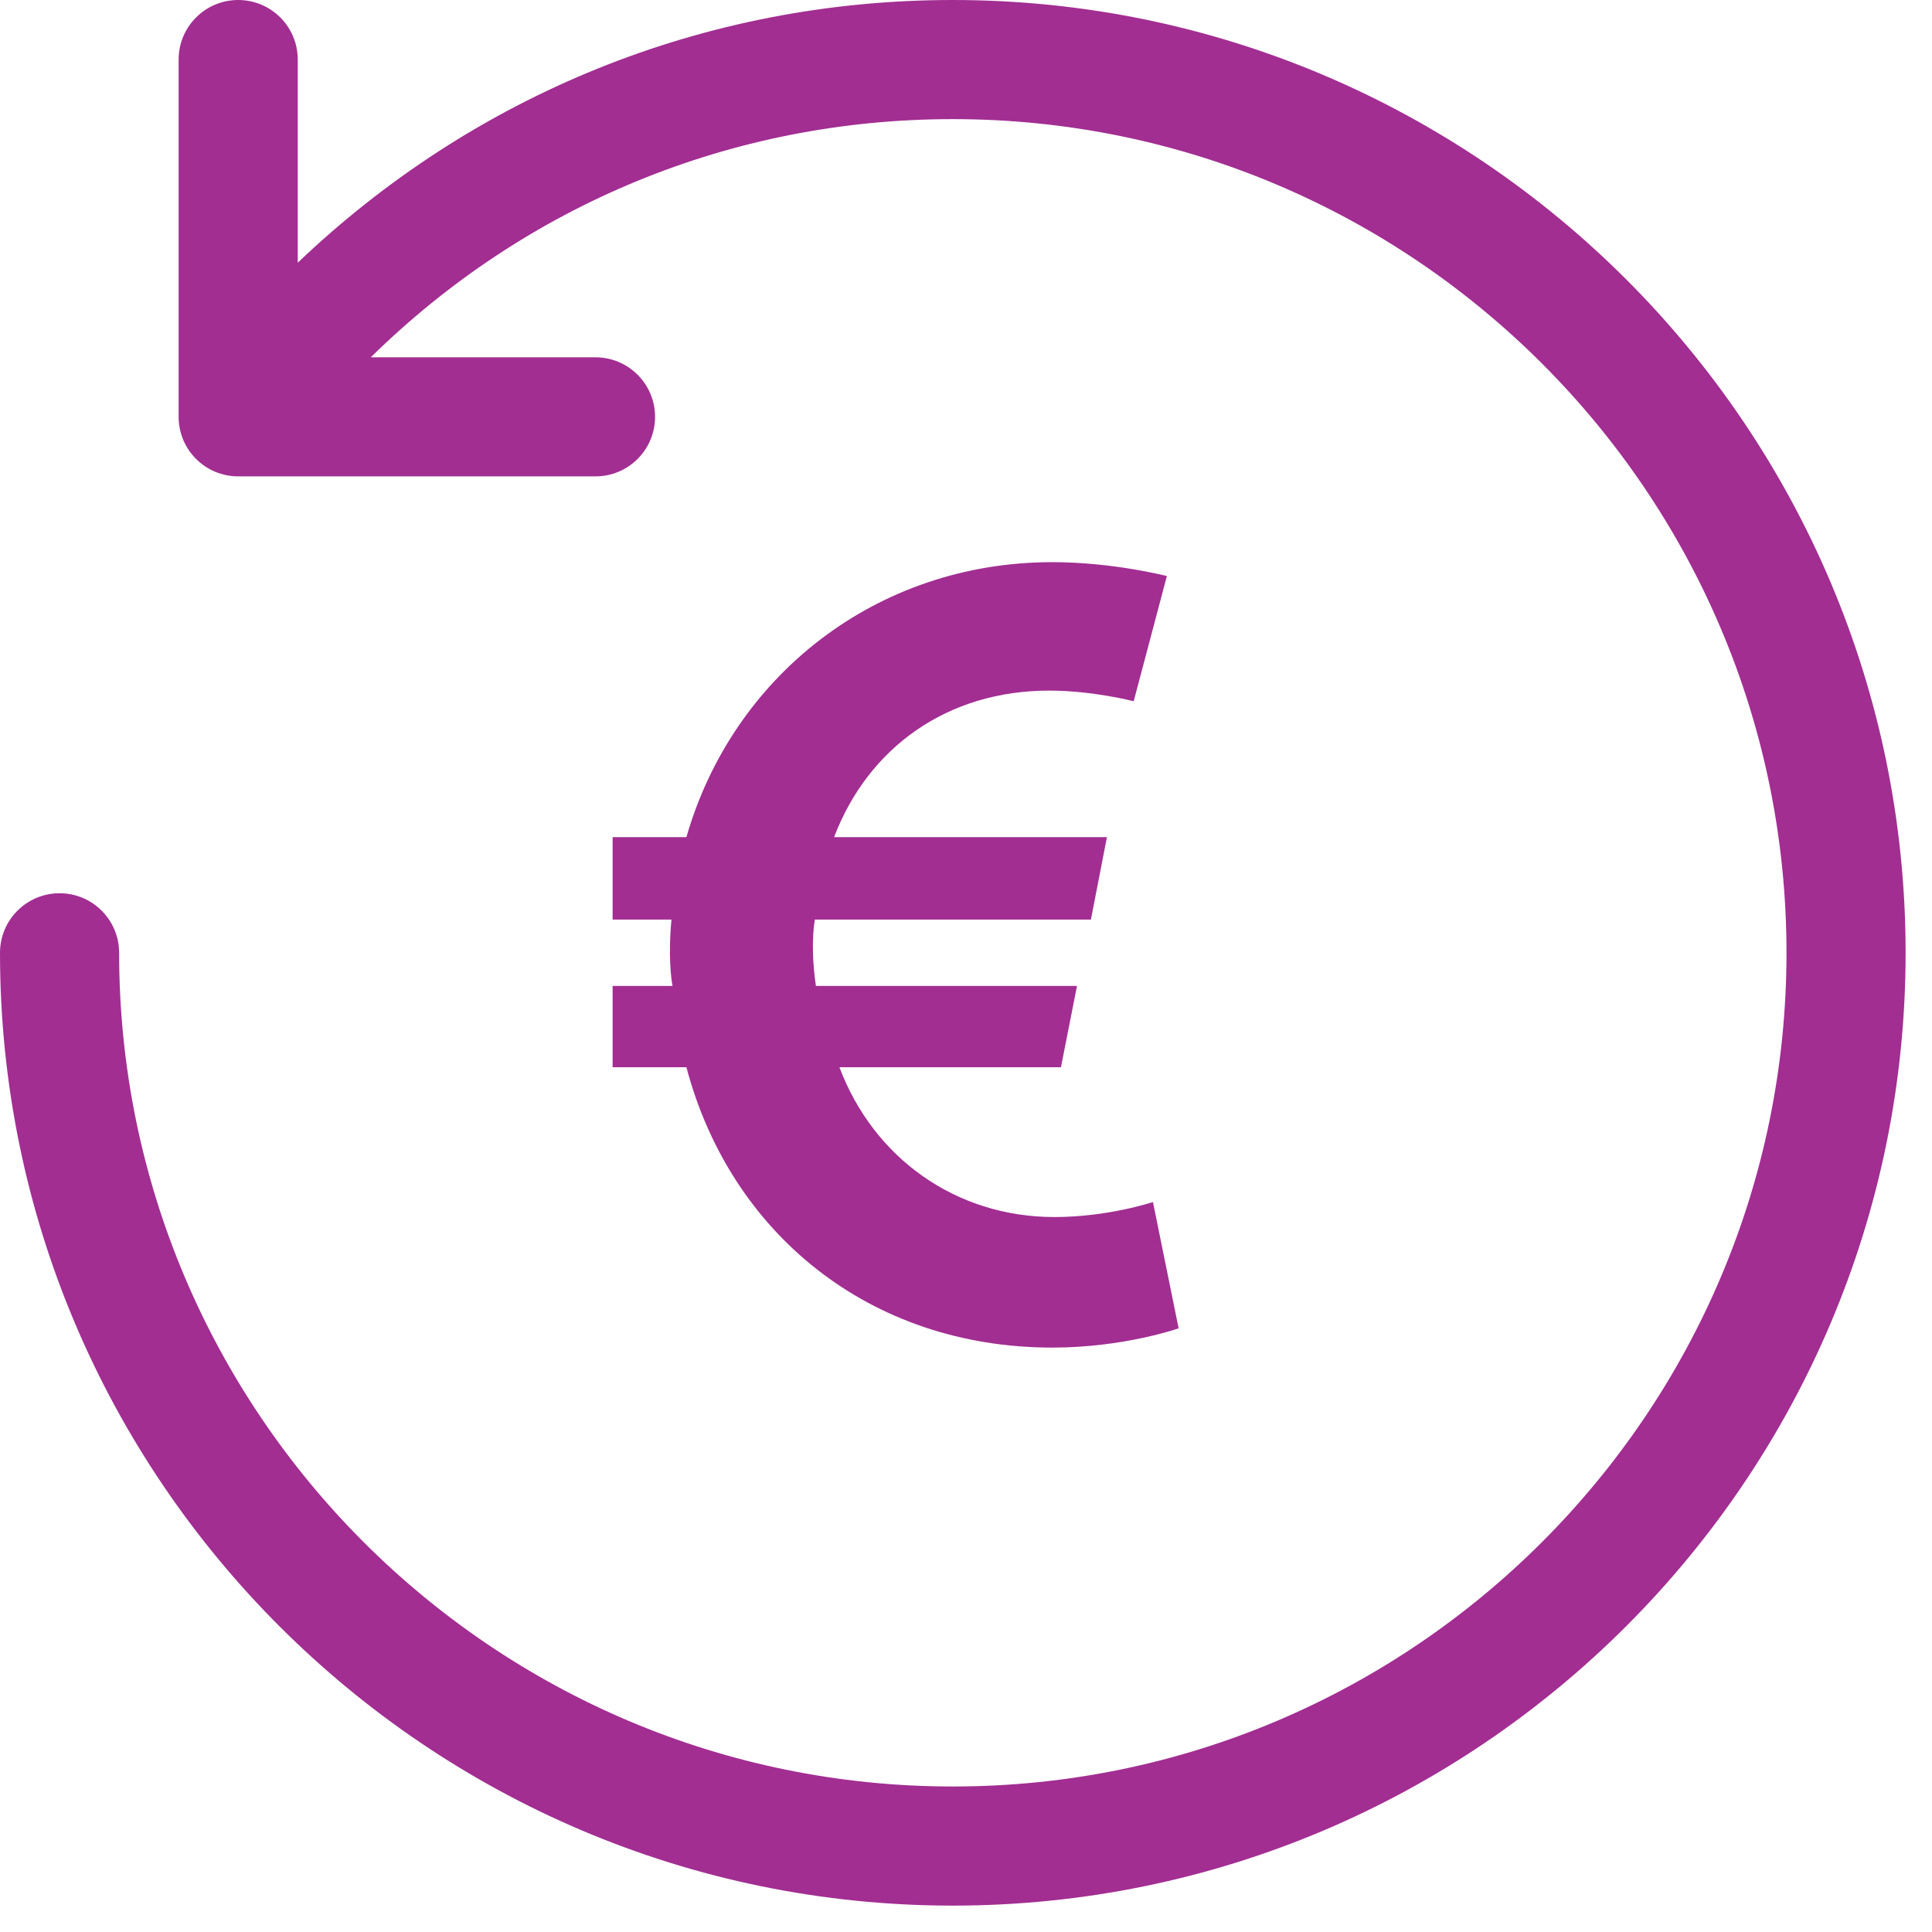
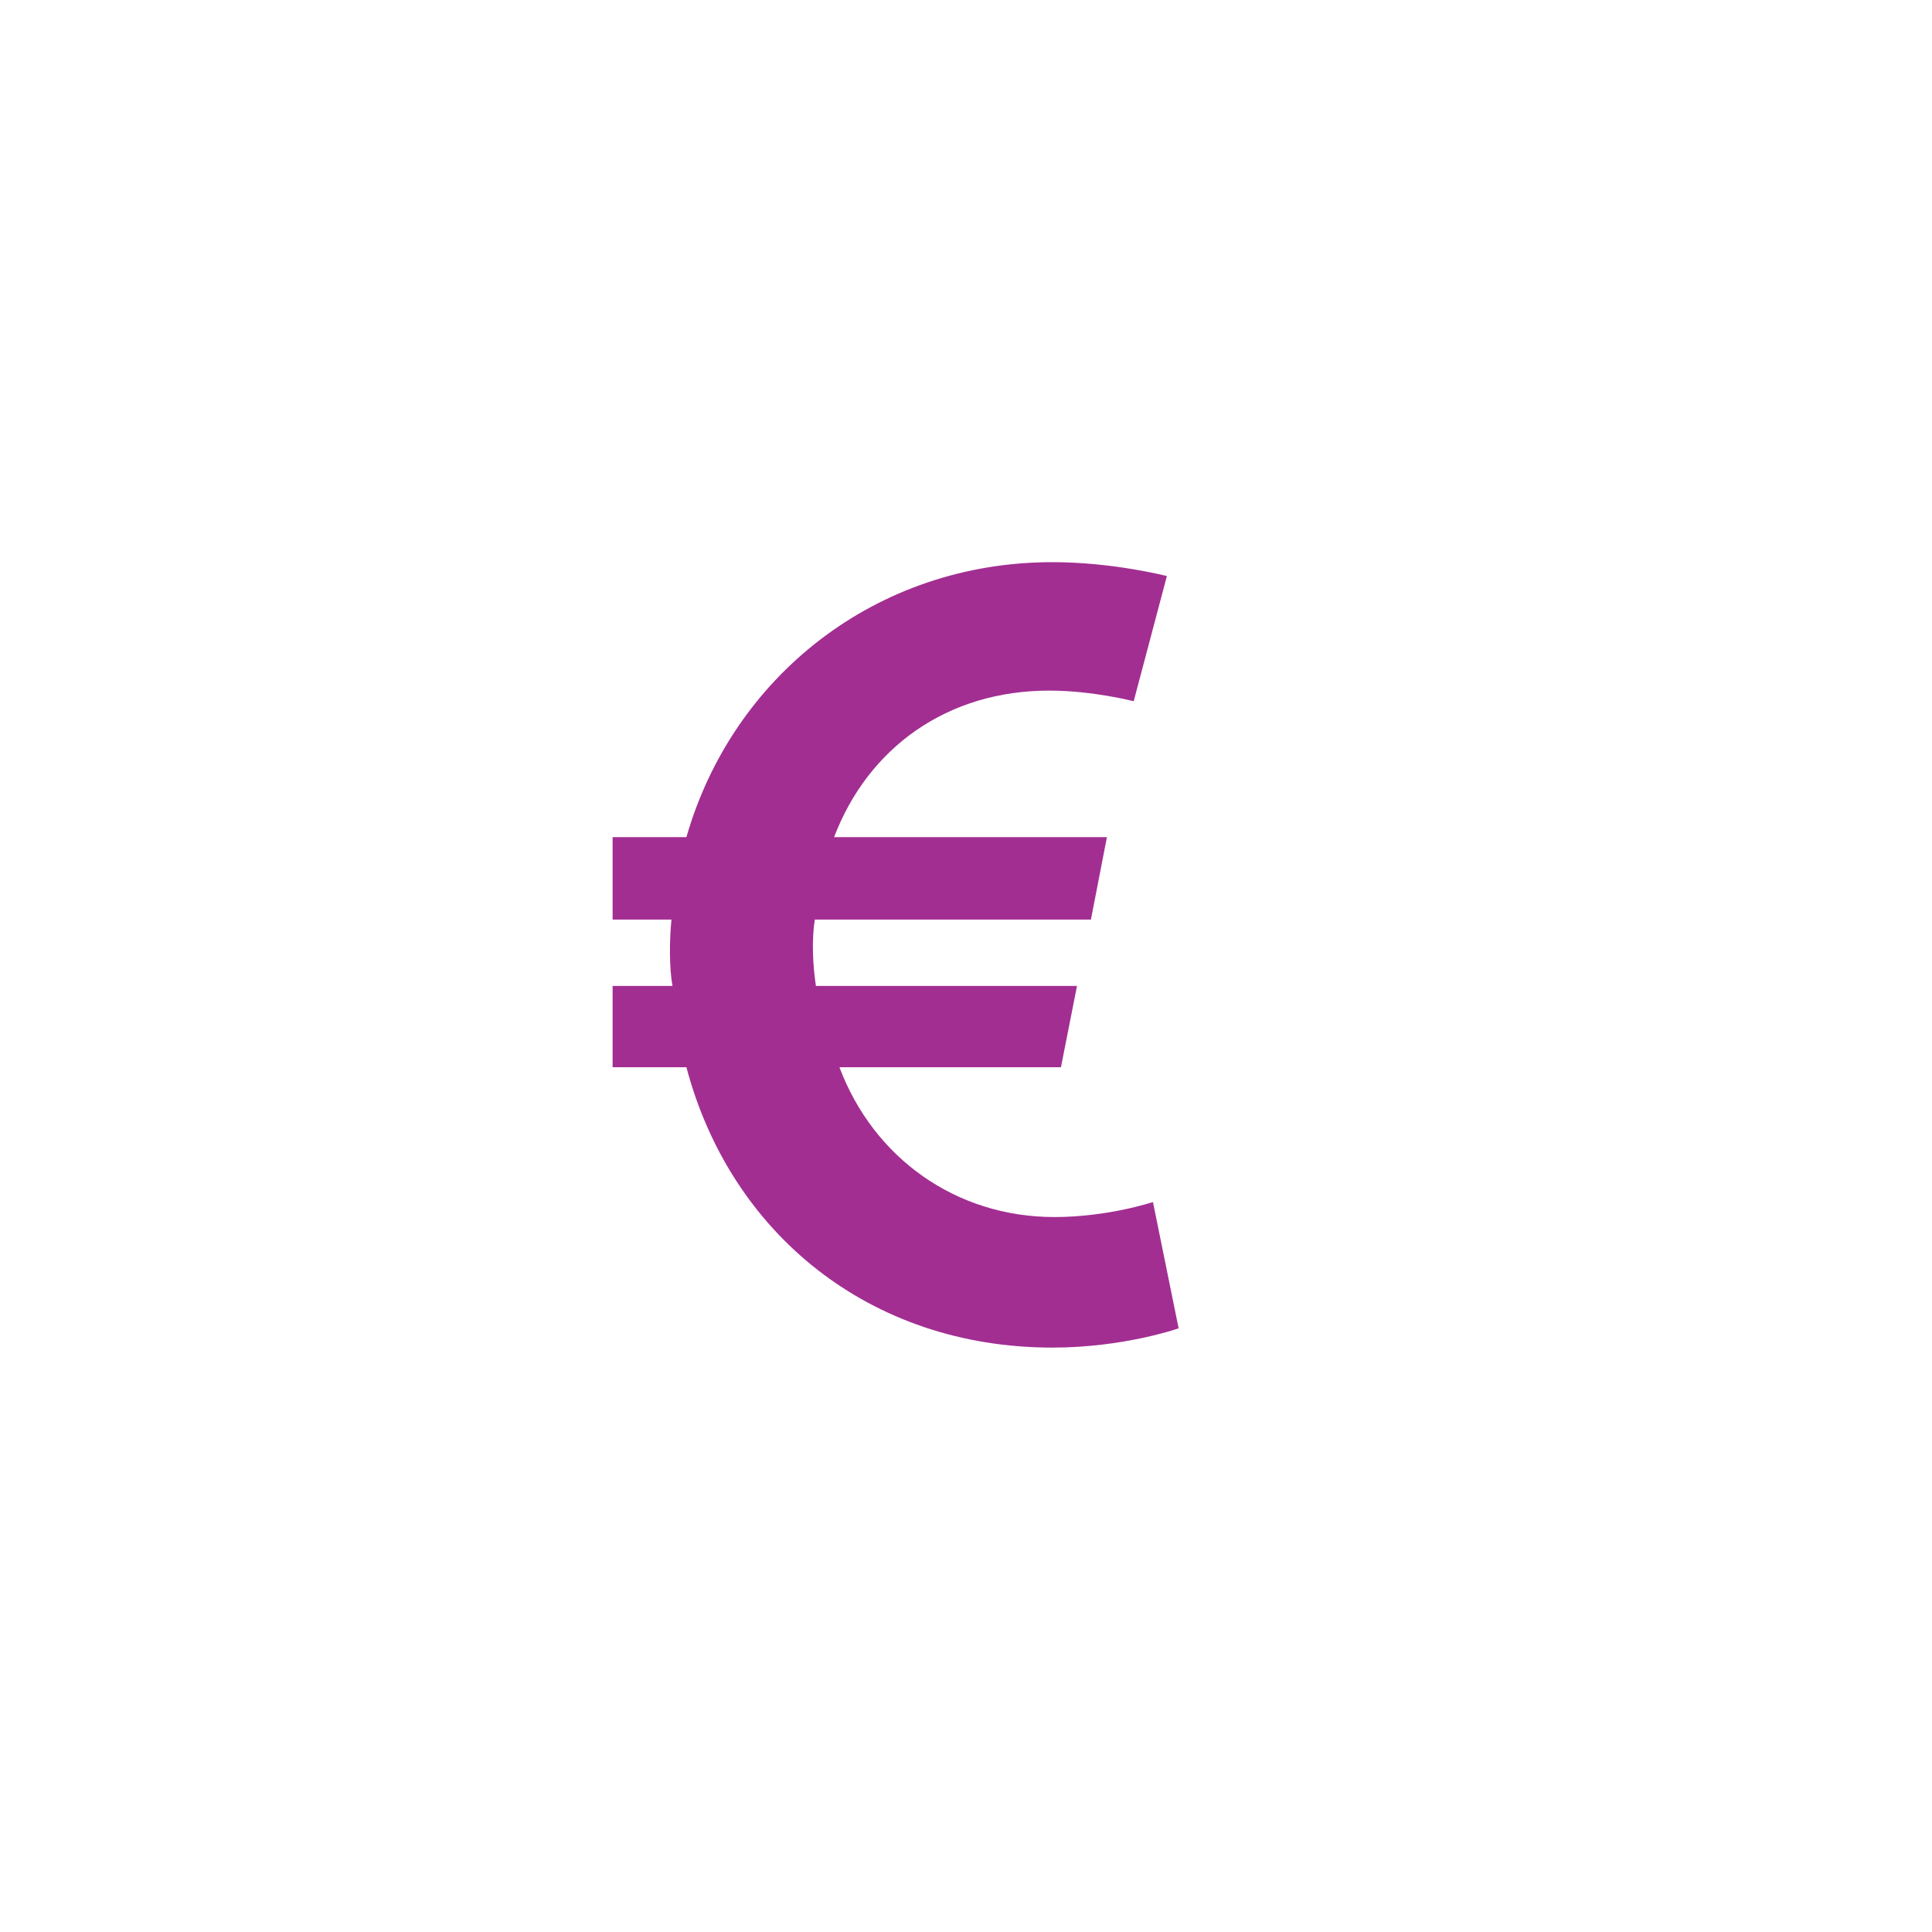
<svg xmlns="http://www.w3.org/2000/svg" width="35" height="35" viewBox="0 0 35 35" fill="none">
-   <path d="M34.522 17.261C34.522 26.778 26.778 34.522 17.261 34.522C7.743 34.522 0 26.778 0 17.261C0 16.665 0.483 16.182 1.079 16.182C1.675 16.182 2.158 16.665 2.158 17.261C2.158 25.589 8.933 32.364 17.261 32.364C25.589 32.364 32.364 25.589 32.364 17.261C32.364 8.933 25.589 2.158 17.261 2.158C13.247 2.158 9.52 3.718 6.717 6.473H10.788C11.384 6.473 11.867 6.956 11.867 7.552C11.867 8.147 11.384 8.63 10.788 8.63H4.315C3.719 8.63 3.236 8.147 3.236 7.552V1.079C3.236 0.483 3.719 0 4.315 0C4.911 0 5.394 0.483 5.394 1.079V4.759C8.577 1.721 12.759 0 17.261 0C26.778 0 34.522 7.743 34.522 17.261Z" fill="#A22E92" />
  <path d="M11.098 19.334H12.435C13.23 22.338 15.75 24.413 19.065 24.413C20.363 24.413 21.352 24.064 21.352 24.064L20.887 21.776C20.887 21.776 20.073 22.048 19.104 22.048C17.32 22.048 15.828 20.982 15.207 19.334H19.22L19.511 17.861H14.781C14.723 17.473 14.703 17.027 14.761 16.659H19.763L20.053 15.166H15.11C15.731 13.538 17.165 12.511 19.007 12.511C19.801 12.511 20.538 12.704 20.538 12.704L21.139 10.436C21.139 10.436 20.17 10.184 19.065 10.184C15.866 10.184 13.269 12.258 12.435 15.166H11.098V16.659H12.164C12.125 17.047 12.125 17.55 12.183 17.861H11.098V19.334Z" fill="#A22E92" />
</svg>